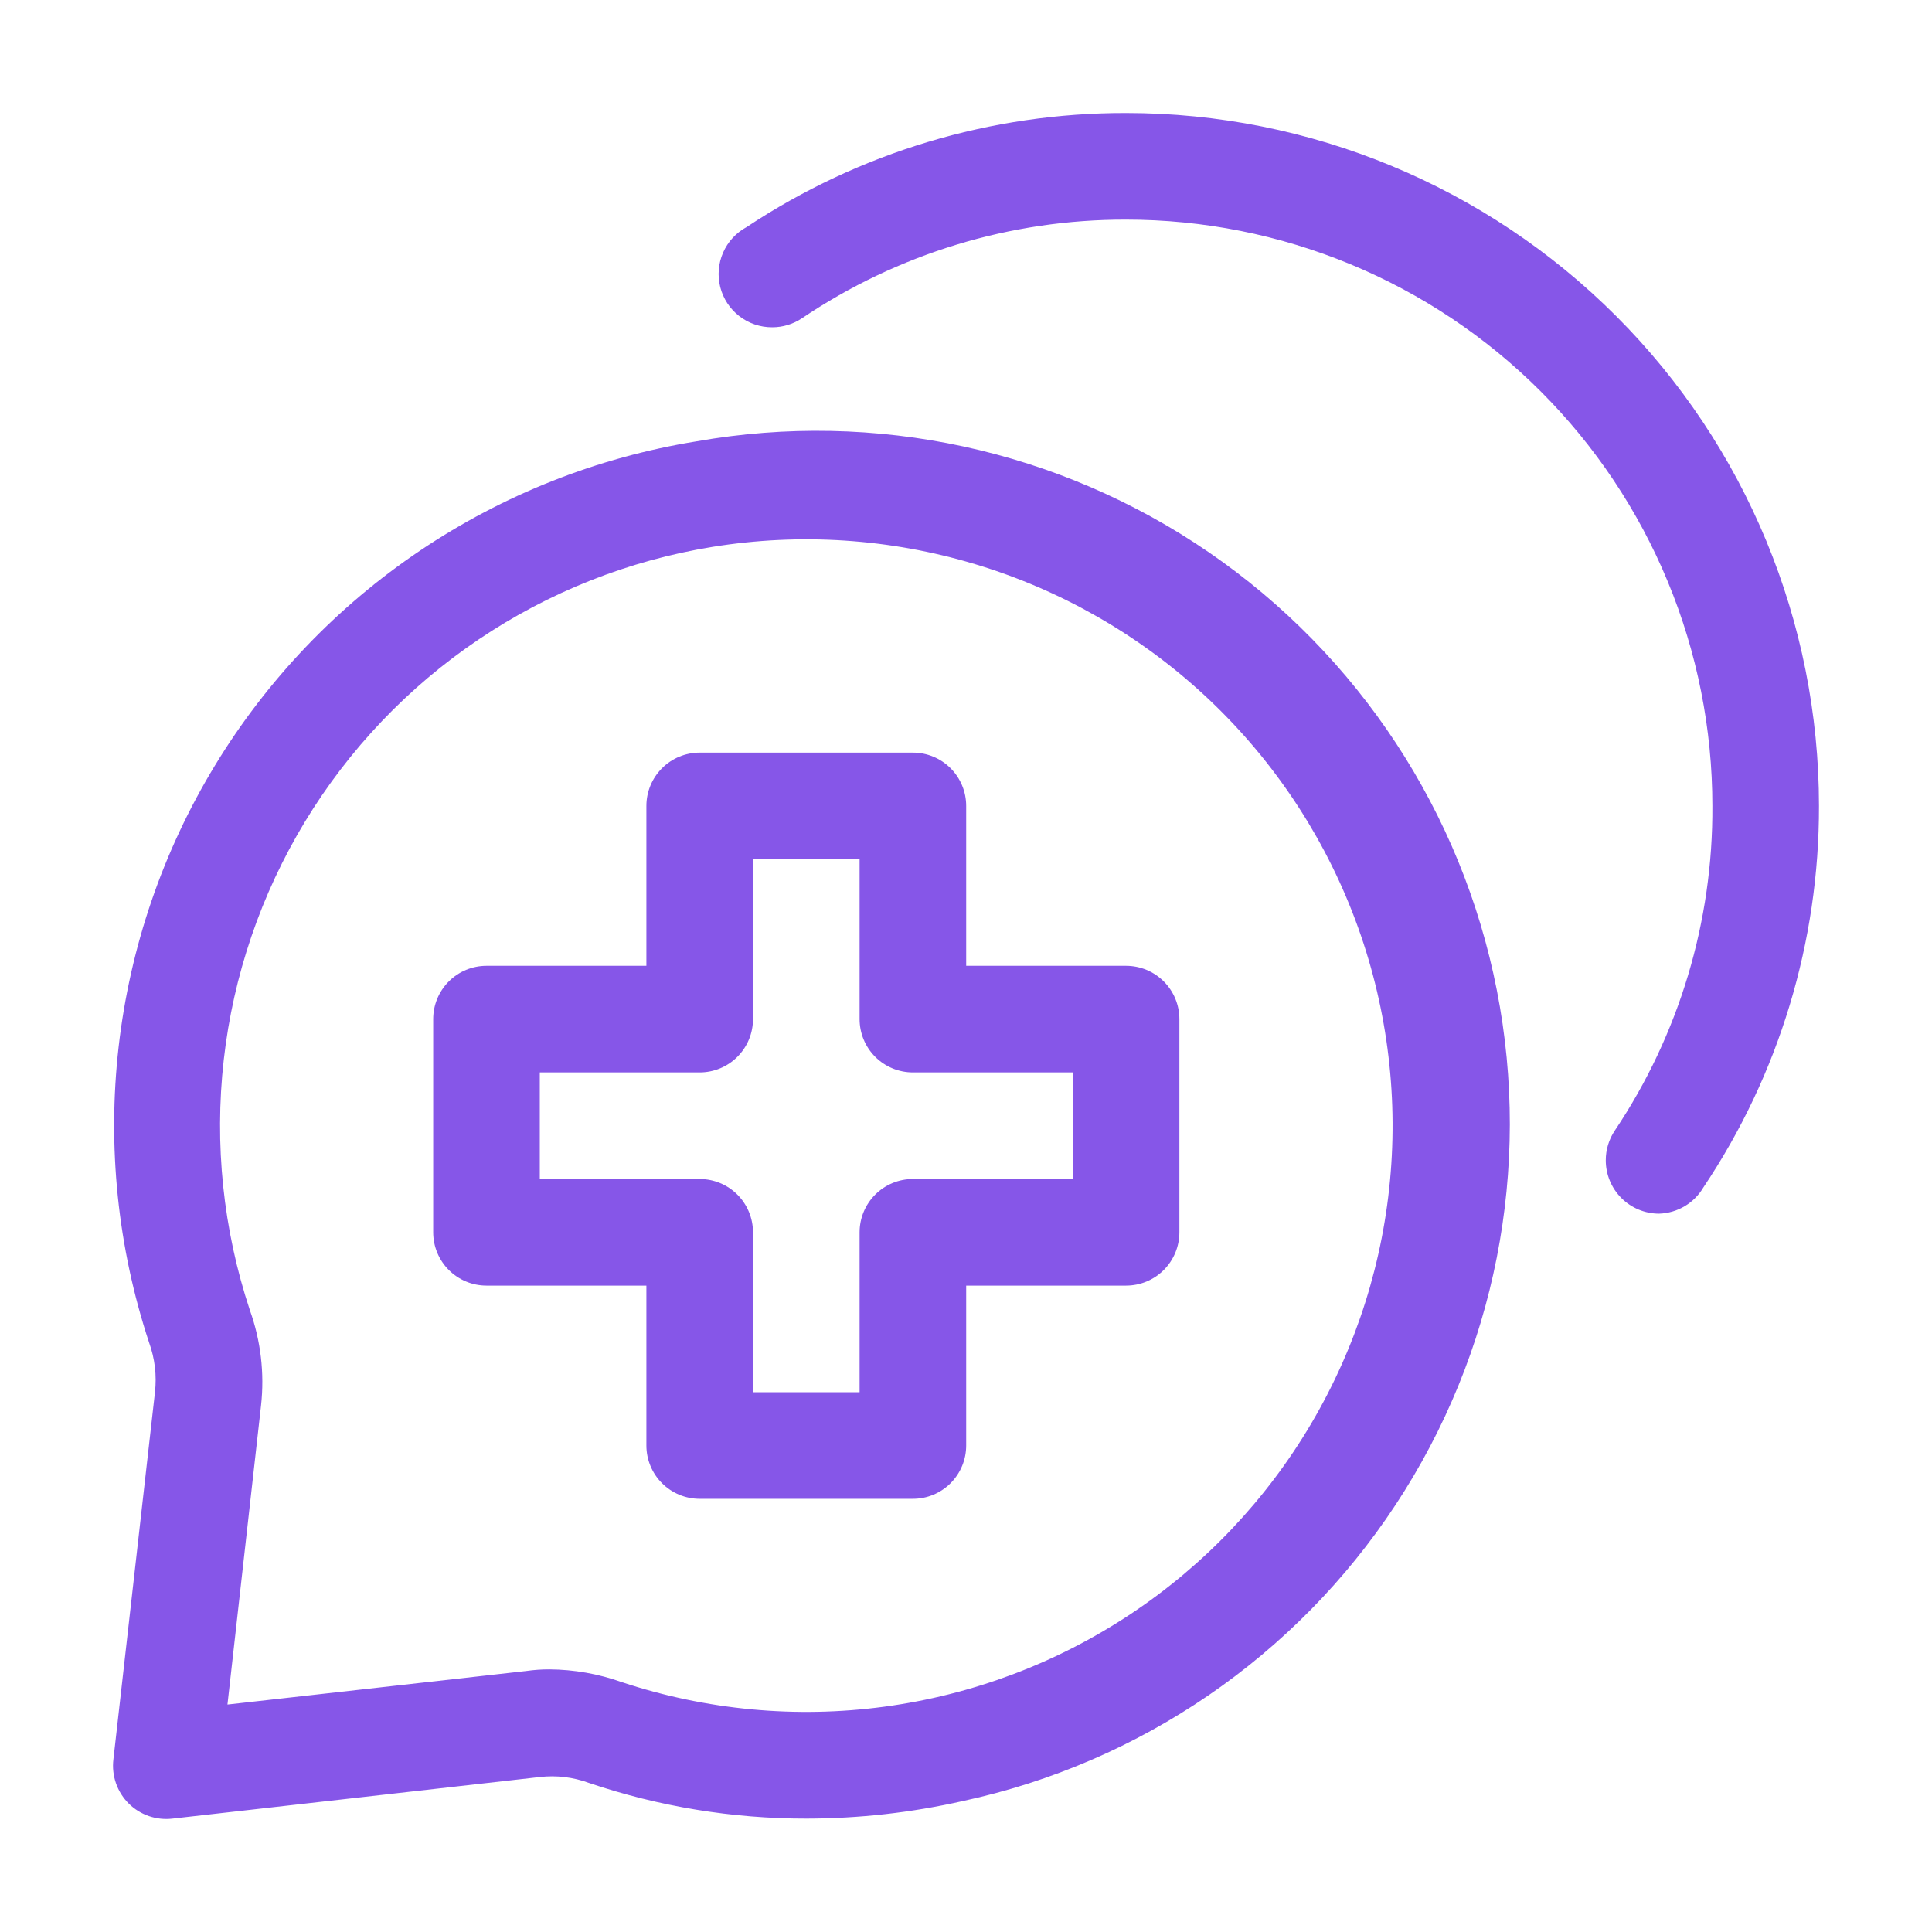
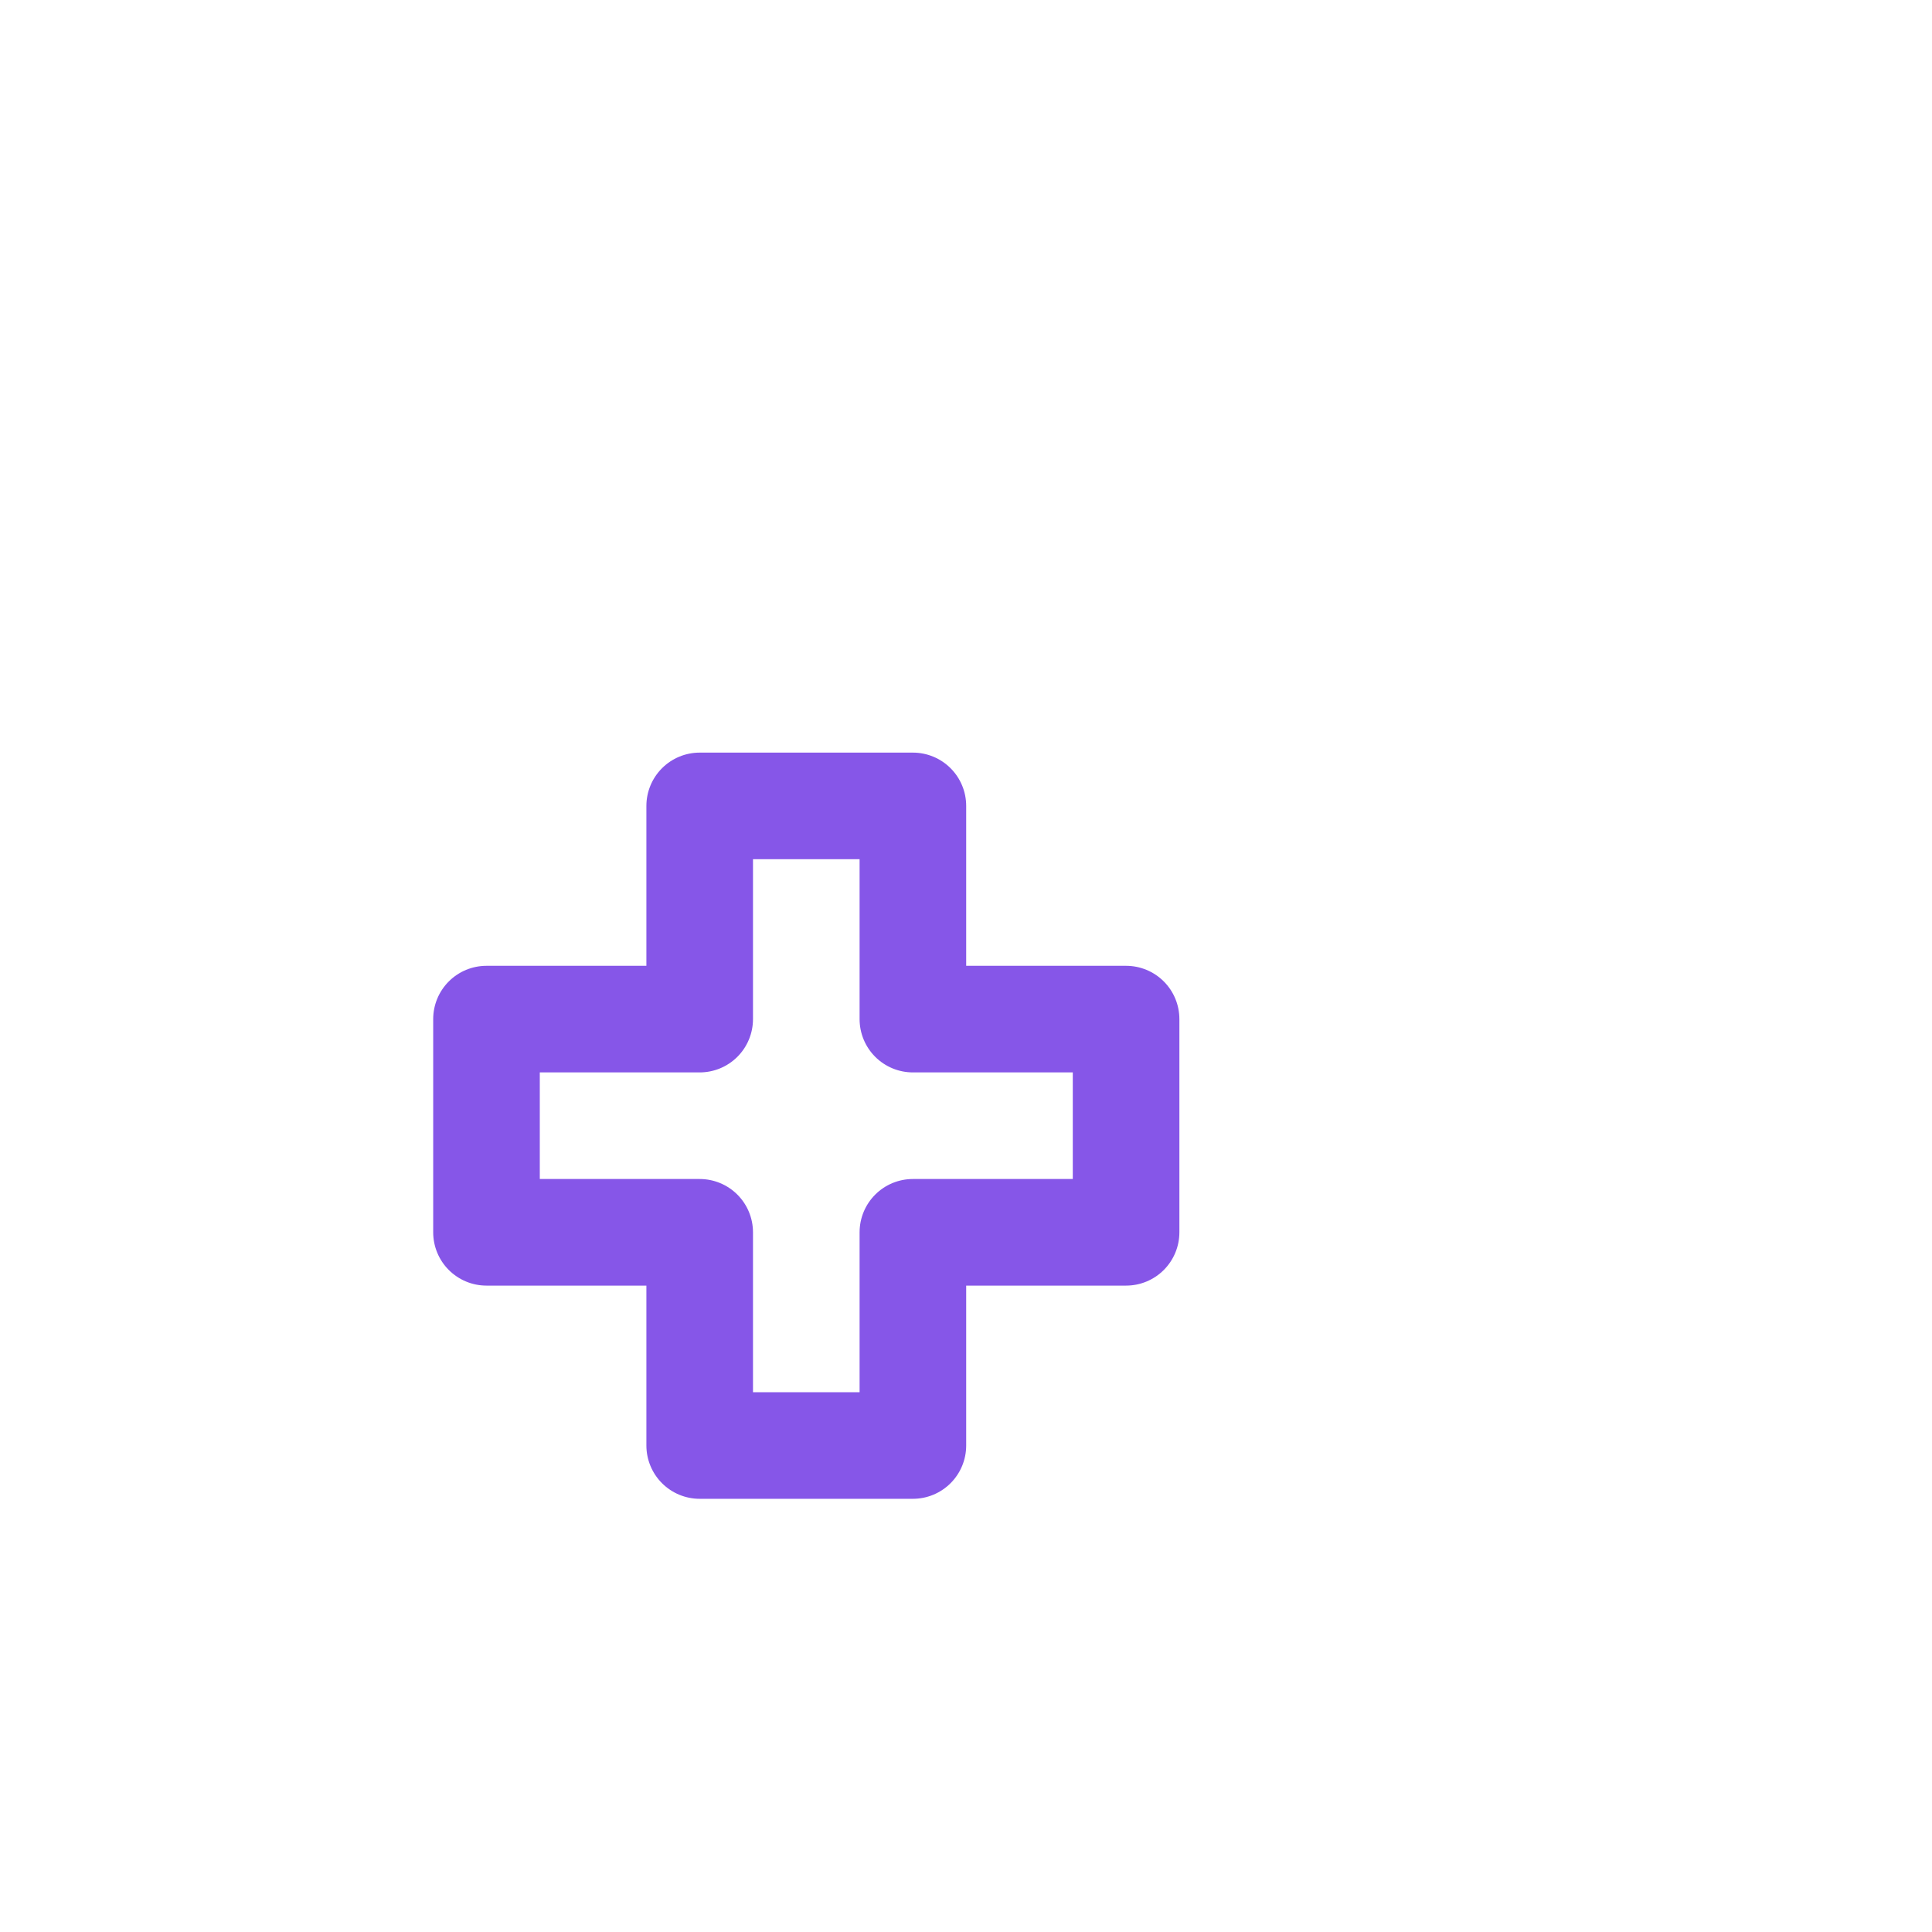
<svg xmlns="http://www.w3.org/2000/svg" width="906" height="906" viewBox="0 0 906 906" fill="none">
-   <path d="M378.105 852.823C343.425 852.853 308.976 847.196 276.127 836.077C268.783 833.373 260.907 832.431 253.132 833.327L80.921 852.823C77.198 853.268 73.423 852.87 69.876 851.659C66.328 850.448 63.098 848.453 60.425 845.825C57.716 843.147 55.655 839.887 54.399 836.291C53.143 832.696 52.725 828.861 53.177 825.079L72.672 652.867C73.553 645.011 72.612 637.057 69.923 629.623C55.181 584.98 50.301 537.67 55.622 490.958C60.942 444.246 76.337 399.246 100.741 359.062C125.146 318.879 157.98 284.47 196.977 258.211C235.974 231.952 280.205 214.468 326.616 206.966C410.437 192.171 496.716 210.857 566.904 259.007C637.092 307.156 685.585 380.924 701.956 464.451C718.328 547.978 701.27 634.593 654.452 705.676C607.633 776.759 534.792 826.633 451.588 844.575C427.474 850.03 402.829 852.796 378.105 852.823ZM257.631 782.839C269.218 782.926 280.708 784.953 291.624 788.837C331.183 801.945 373.203 805.889 414.51 800.37C455.817 794.852 495.329 780.016 530.059 756.983C564.79 733.95 593.83 703.323 614.984 667.418C636.139 631.513 648.854 591.268 652.17 549.727C655.485 508.185 649.314 466.433 634.122 427.627C618.931 388.821 595.116 353.976 564.479 325.726C533.841 297.476 497.183 276.56 457.274 264.56C417.366 252.559 375.251 249.788 334.114 256.455C294.832 262.827 257.4 277.65 224.406 299.901C191.412 322.152 163.641 351.3 143.012 385.332C122.384 419.364 109.389 457.469 104.926 497.014C100.463 536.559 104.638 576.602 117.163 614.376C122.293 628.696 124.088 643.998 122.411 659.116L106.665 799.335L246.884 783.588C250.444 783.081 254.036 782.831 257.631 782.839Z" fill="#8656E8" />
  <path d="M428.094 702.856H328.116C321.487 702.856 315.129 700.223 310.442 695.535C305.755 690.848 303.121 684.491 303.121 677.862V602.878H228.138C221.509 602.878 215.152 600.245 210.464 595.558C205.777 590.87 203.144 584.513 203.144 577.884V477.906C203.144 471.277 205.777 464.92 210.464 460.232C215.152 455.545 221.509 452.912 228.138 452.912H303.121V377.928C303.121 371.299 305.755 364.942 310.442 360.255C315.129 355.567 321.487 352.934 328.116 352.934H428.094C434.723 352.934 441.08 355.567 445.767 360.255C450.455 364.942 453.088 371.299 453.088 377.928V452.912H528.071C534.7 452.912 541.058 455.545 545.745 460.232C550.433 464.92 553.066 471.277 553.066 477.906V577.884C553.066 584.513 550.433 590.87 545.745 595.558C541.058 600.245 534.7 602.878 528.071 602.878H453.088V677.862C453.088 684.491 450.455 690.848 445.767 695.535C441.08 700.223 434.723 702.856 428.094 702.856ZM353.11 652.867H403.099V577.884C403.099 571.255 405.733 564.898 410.42 560.21C415.107 555.523 421.465 552.889 428.094 552.889H503.077V502.901H428.094C421.465 502.901 415.107 500.267 410.42 495.58C405.733 490.892 403.099 484.535 403.099 477.906V402.923H353.11V477.906C353.11 484.535 350.477 490.892 345.79 495.58C341.102 500.267 334.745 502.901 328.116 502.901H253.132V552.889H328.116C334.745 552.889 341.102 555.523 345.79 560.21C350.477 564.898 353.11 571.255 353.11 577.884V652.867Z" fill="#8656E8" />
-   <path d="M778.016 569.136C771.387 569.136 765.03 566.503 760.342 561.815C755.655 557.128 753.021 550.771 753.021 544.142C753.01 539.157 754.49 534.282 757.271 530.145C787.405 485.126 803.339 432.101 803.01 377.928C803.01 341.823 795.899 306.071 782.082 272.714C768.265 239.357 748.013 209.048 722.483 183.517C696.952 157.987 666.643 137.735 633.286 123.918C599.929 110.101 564.177 102.99 528.071 102.99C473.932 102.859 420.997 118.966 376.105 149.229C371.968 152.01 367.093 153.489 362.108 153.478C356.534 153.506 351.11 151.67 346.699 148.262C342.288 144.854 339.143 140.068 337.764 134.667C336.385 129.266 336.852 123.559 339.089 118.453C341.326 113.348 345.205 109.136 350.111 106.489C402.852 71.486 464.772 52.875 528.071 53.001C614.248 53.001 696.894 87.234 757.83 148.17C818.766 209.106 852.999 291.752 852.999 377.928C853.131 441.65 834.246 503.962 798.761 556.889C796.615 560.513 793.588 563.536 789.962 565.677C786.335 567.818 782.226 569.008 778.016 569.136Z" fill="#8656E8" />
</svg>